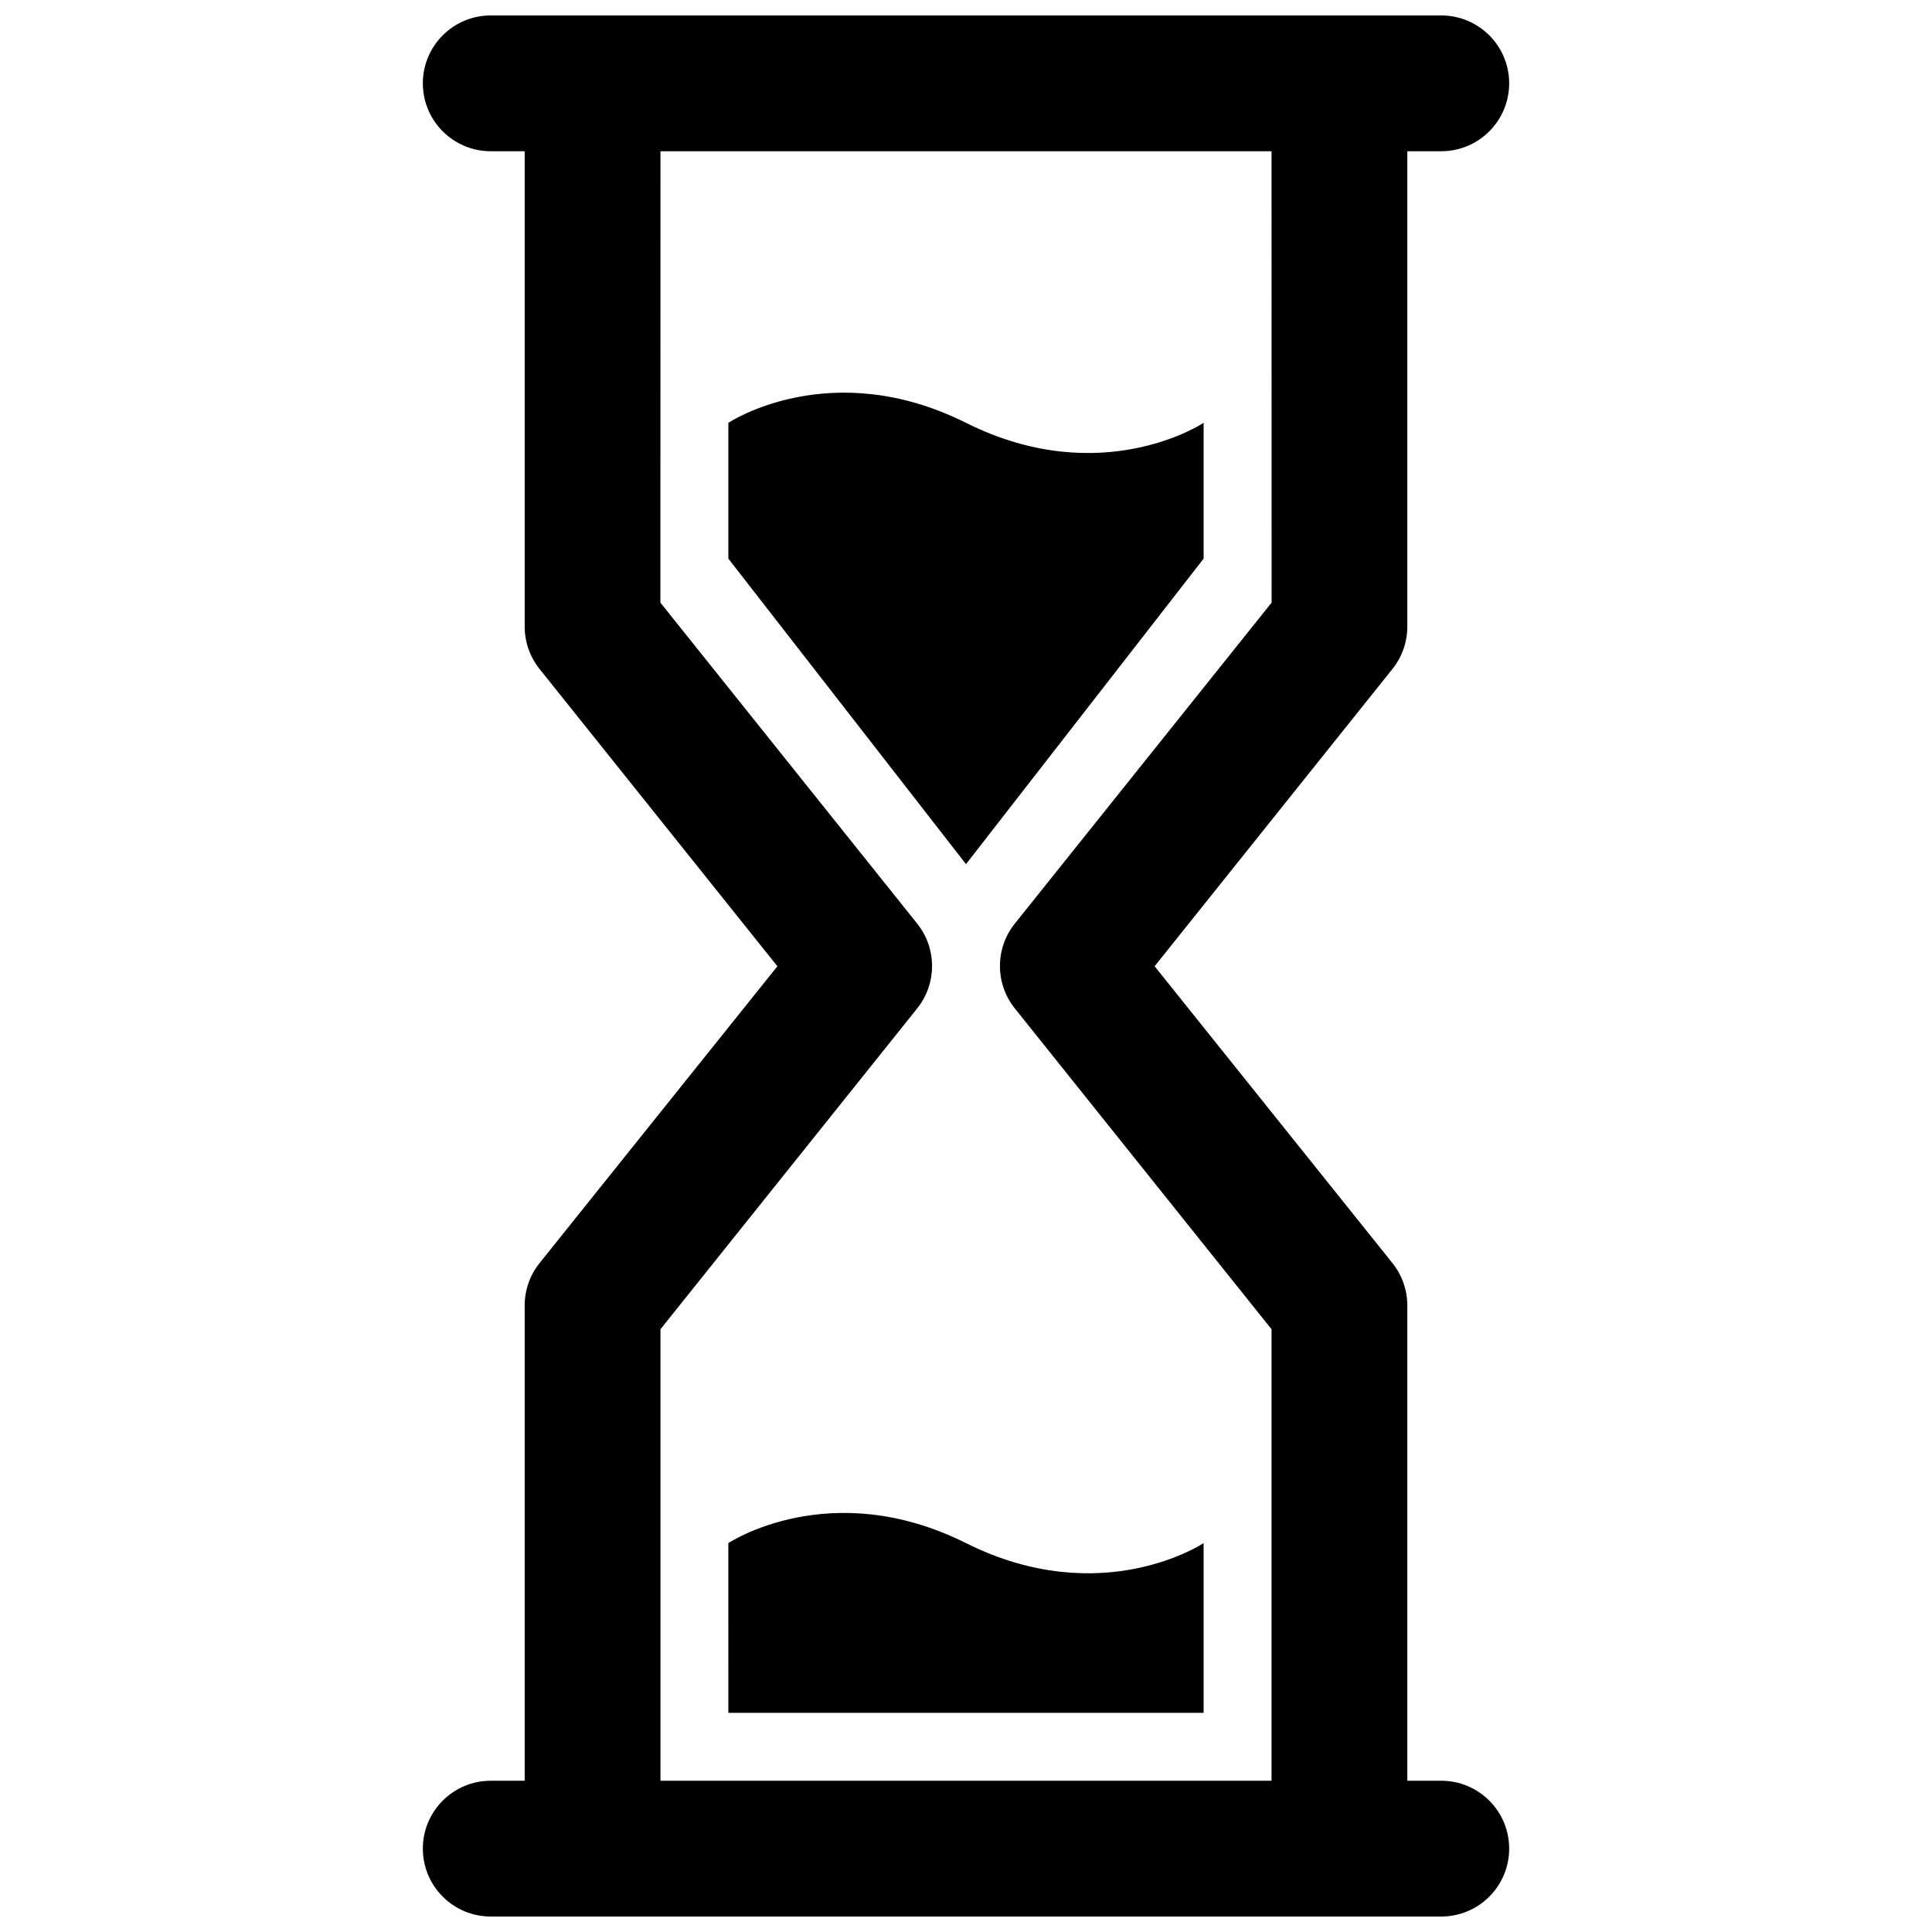
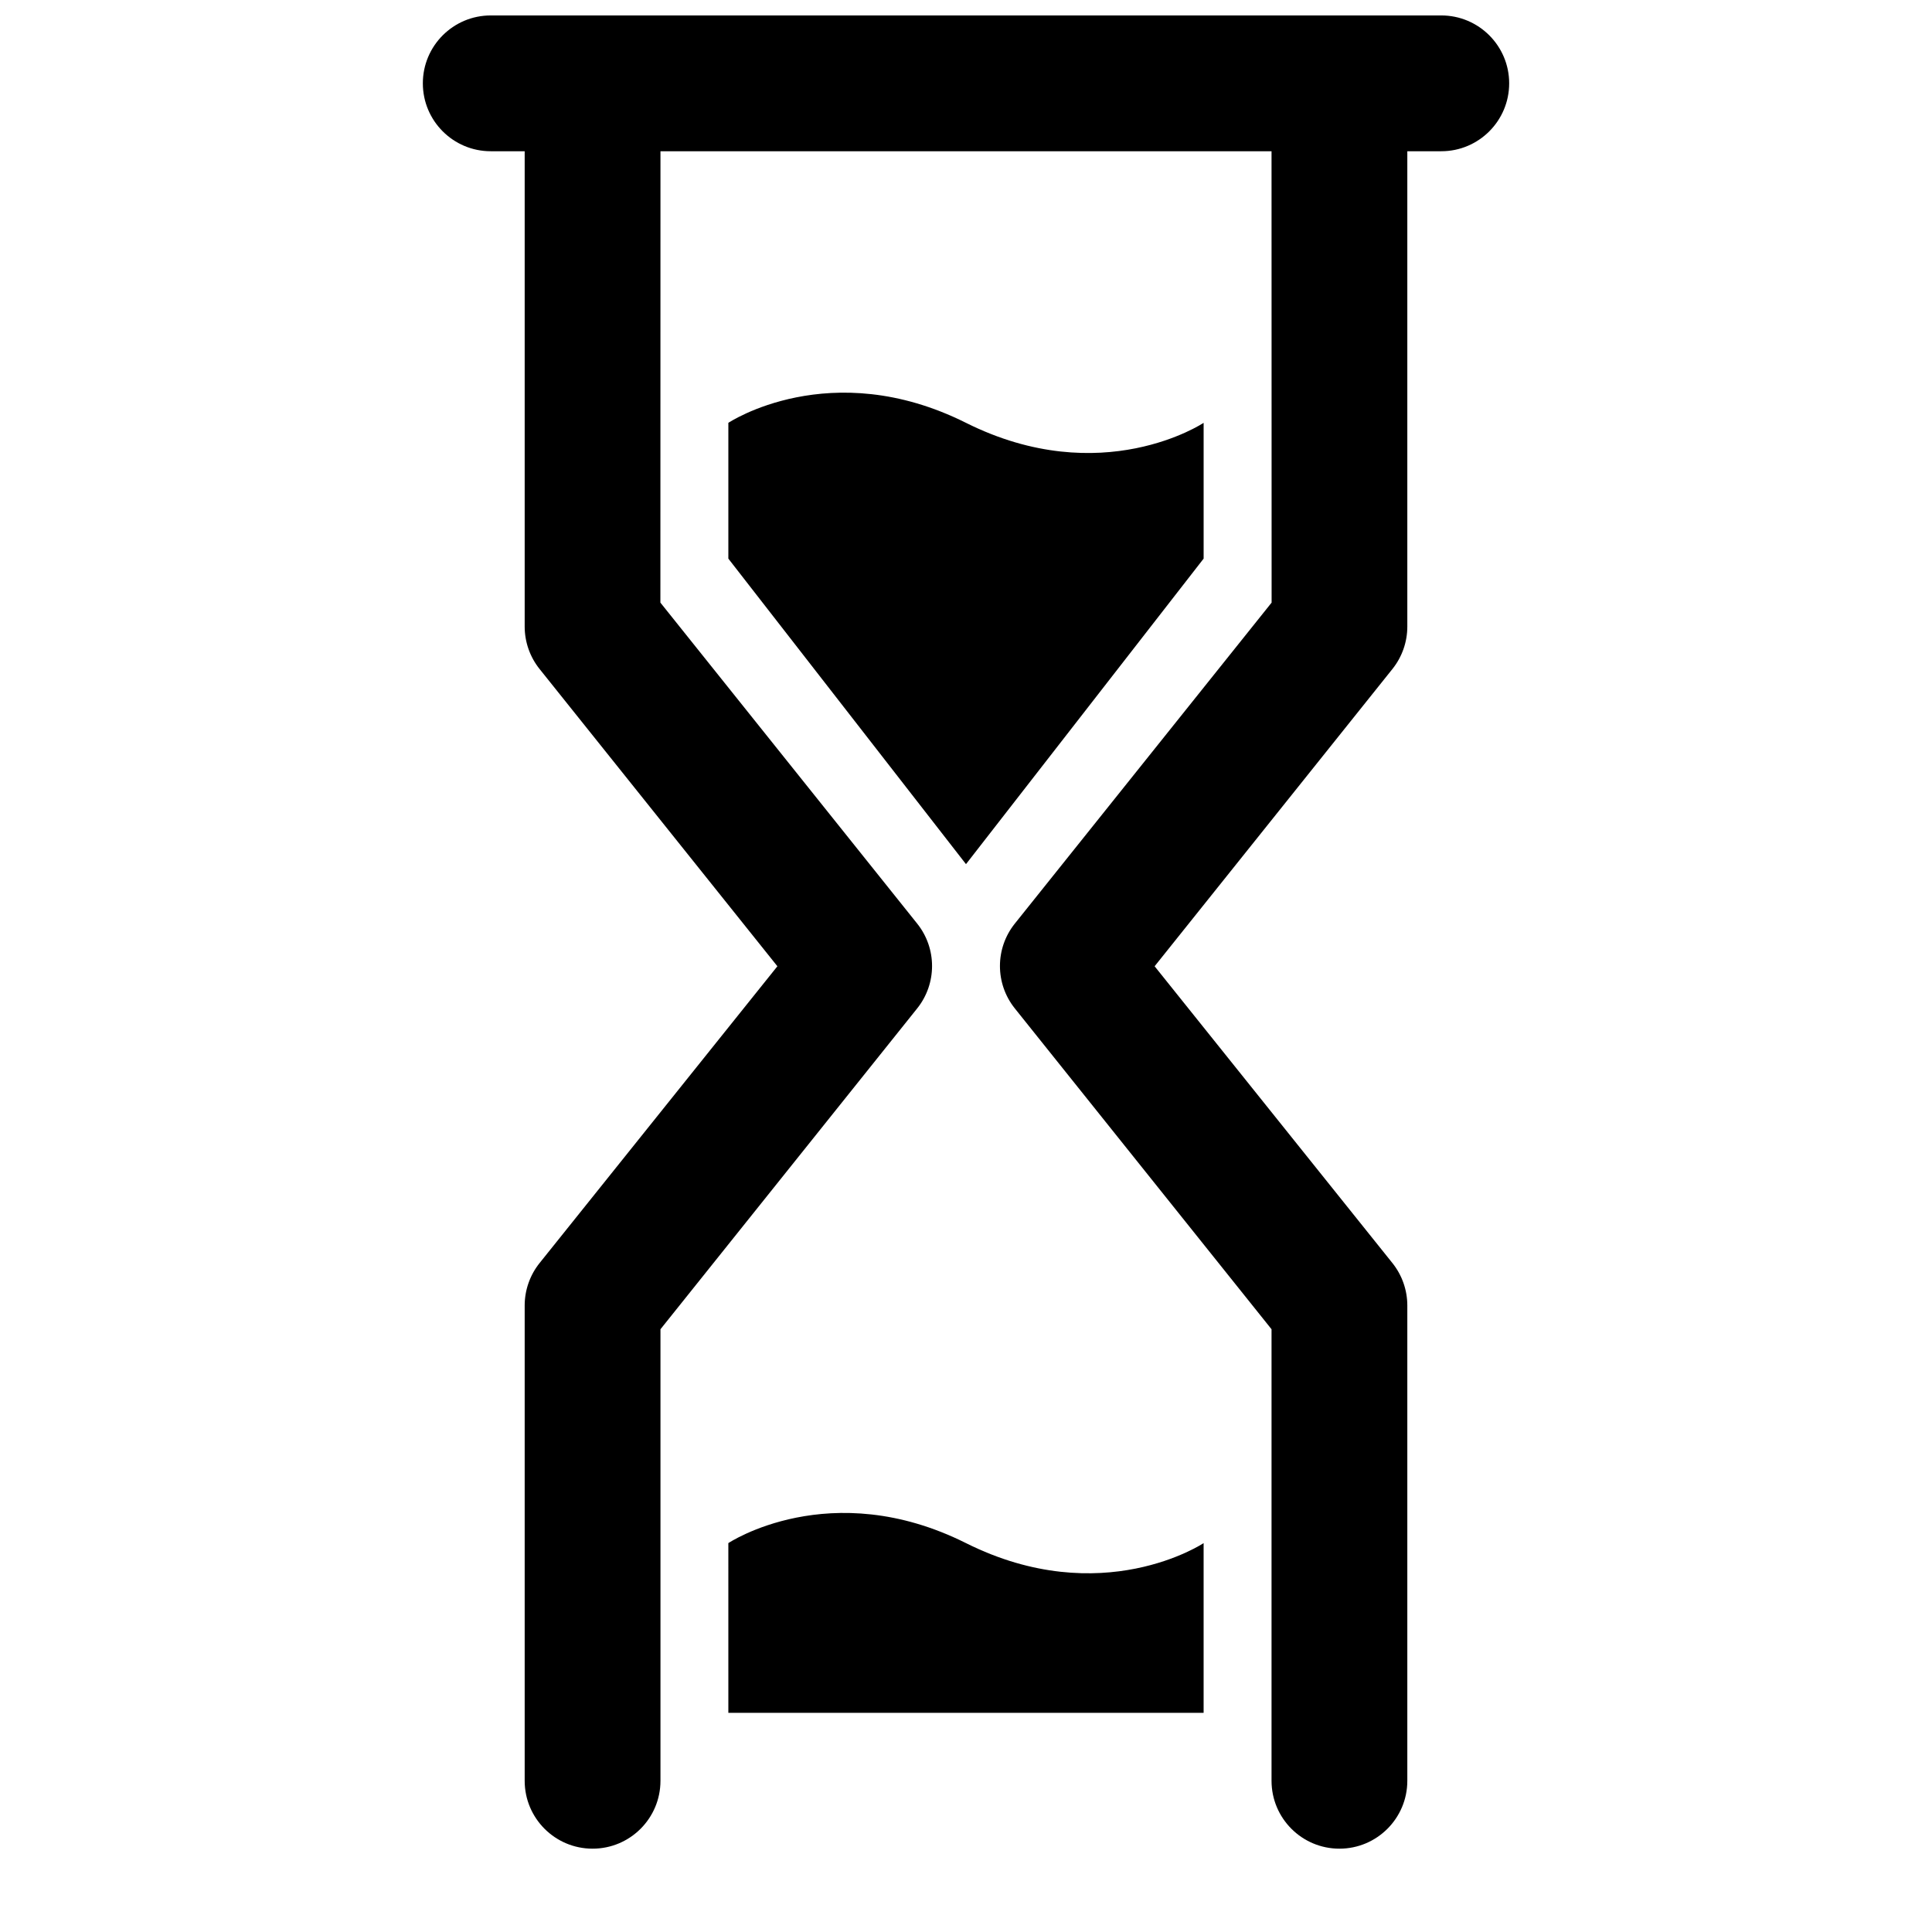
<svg xmlns="http://www.w3.org/2000/svg" width="800px" height="800px" version="1.1" viewBox="144 144 512 512">
  <defs>
    <clipPath id="b">
      <path d="m256 148.09h288v36.906h-288z" />
    </clipPath>
    <clipPath id="a">
-       <path d="m256 615h288v36.902h-288z" />
+       <path d="m256 615h288v36.902z" />
    </clipPath>
  </defs>
  <path d="m480.99 303.7-68.051 85.062c-5.258 6.57-5.258 15.91 0 22.48l68.031 85.023v119.66c0 9.938 8.055 17.992 17.992 17.992s17.992-8.055 17.992-17.992v-125.95c0-4.086-1.391-8.051-3.941-11.242l-63.027-78.664 63.027-78.785c2.551-3.191 3.941-7.156 3.941-11.242v-125.95c0-9.938-8.055-17.996-17.992-17.996s-17.992 8.059-17.992 17.996z" fill-rule="evenodd" />
  <path d="m319.01 303.7 68.051 85.062c5.258 6.57 5.258 15.91 0 22.48l-68.031 85.023v119.66c0 9.938-8.055 17.992-17.992 17.992s-17.992-8.055-17.992-17.992v-125.95c0-4.086 1.391-8.051 3.941-11.242l63.031-78.664-63.031-78.785c-2.551-3.191-3.941-7.156-3.941-11.242v-125.95c0-9.938 8.055-17.996 17.992-17.996s17.992 8.059 17.992 17.996z" fill-rule="evenodd" />
  <g clip-path="url(#b)">
    <path d="m525.95 184.08c9.938 0 17.996-8.059 17.996-17.996s-8.059-17.992-17.996-17.992h-251.9c-9.938 0-17.992 8.055-17.992 17.992s8.055 17.996 17.992 17.996z" fill-rule="evenodd" />
  </g>
  <g clip-path="url(#a)">
-     <path d="m525.95 651.9c9.938 0 17.996-8.055 17.996-17.992s-8.059-17.992-17.996-17.992h-251.9c-9.938 0-17.992 8.055-17.992 17.992s8.055 17.992 17.992 17.992z" fill-rule="evenodd" />
-   </g>
+     </g>
  <path d="m337.02 292.04 62.977 80.969 62.977-80.969v-35.984s-26.992 17.992-62.977 0c-35.988-17.996-62.977 0-62.977 0z" fill-rule="evenodd" />
  <path d="m337.02 597.92h125.95v-44.98s-26.992 17.992-62.977 0c-35.988-17.992-62.977 0-62.977 0z" fill-rule="evenodd" />
</svg>